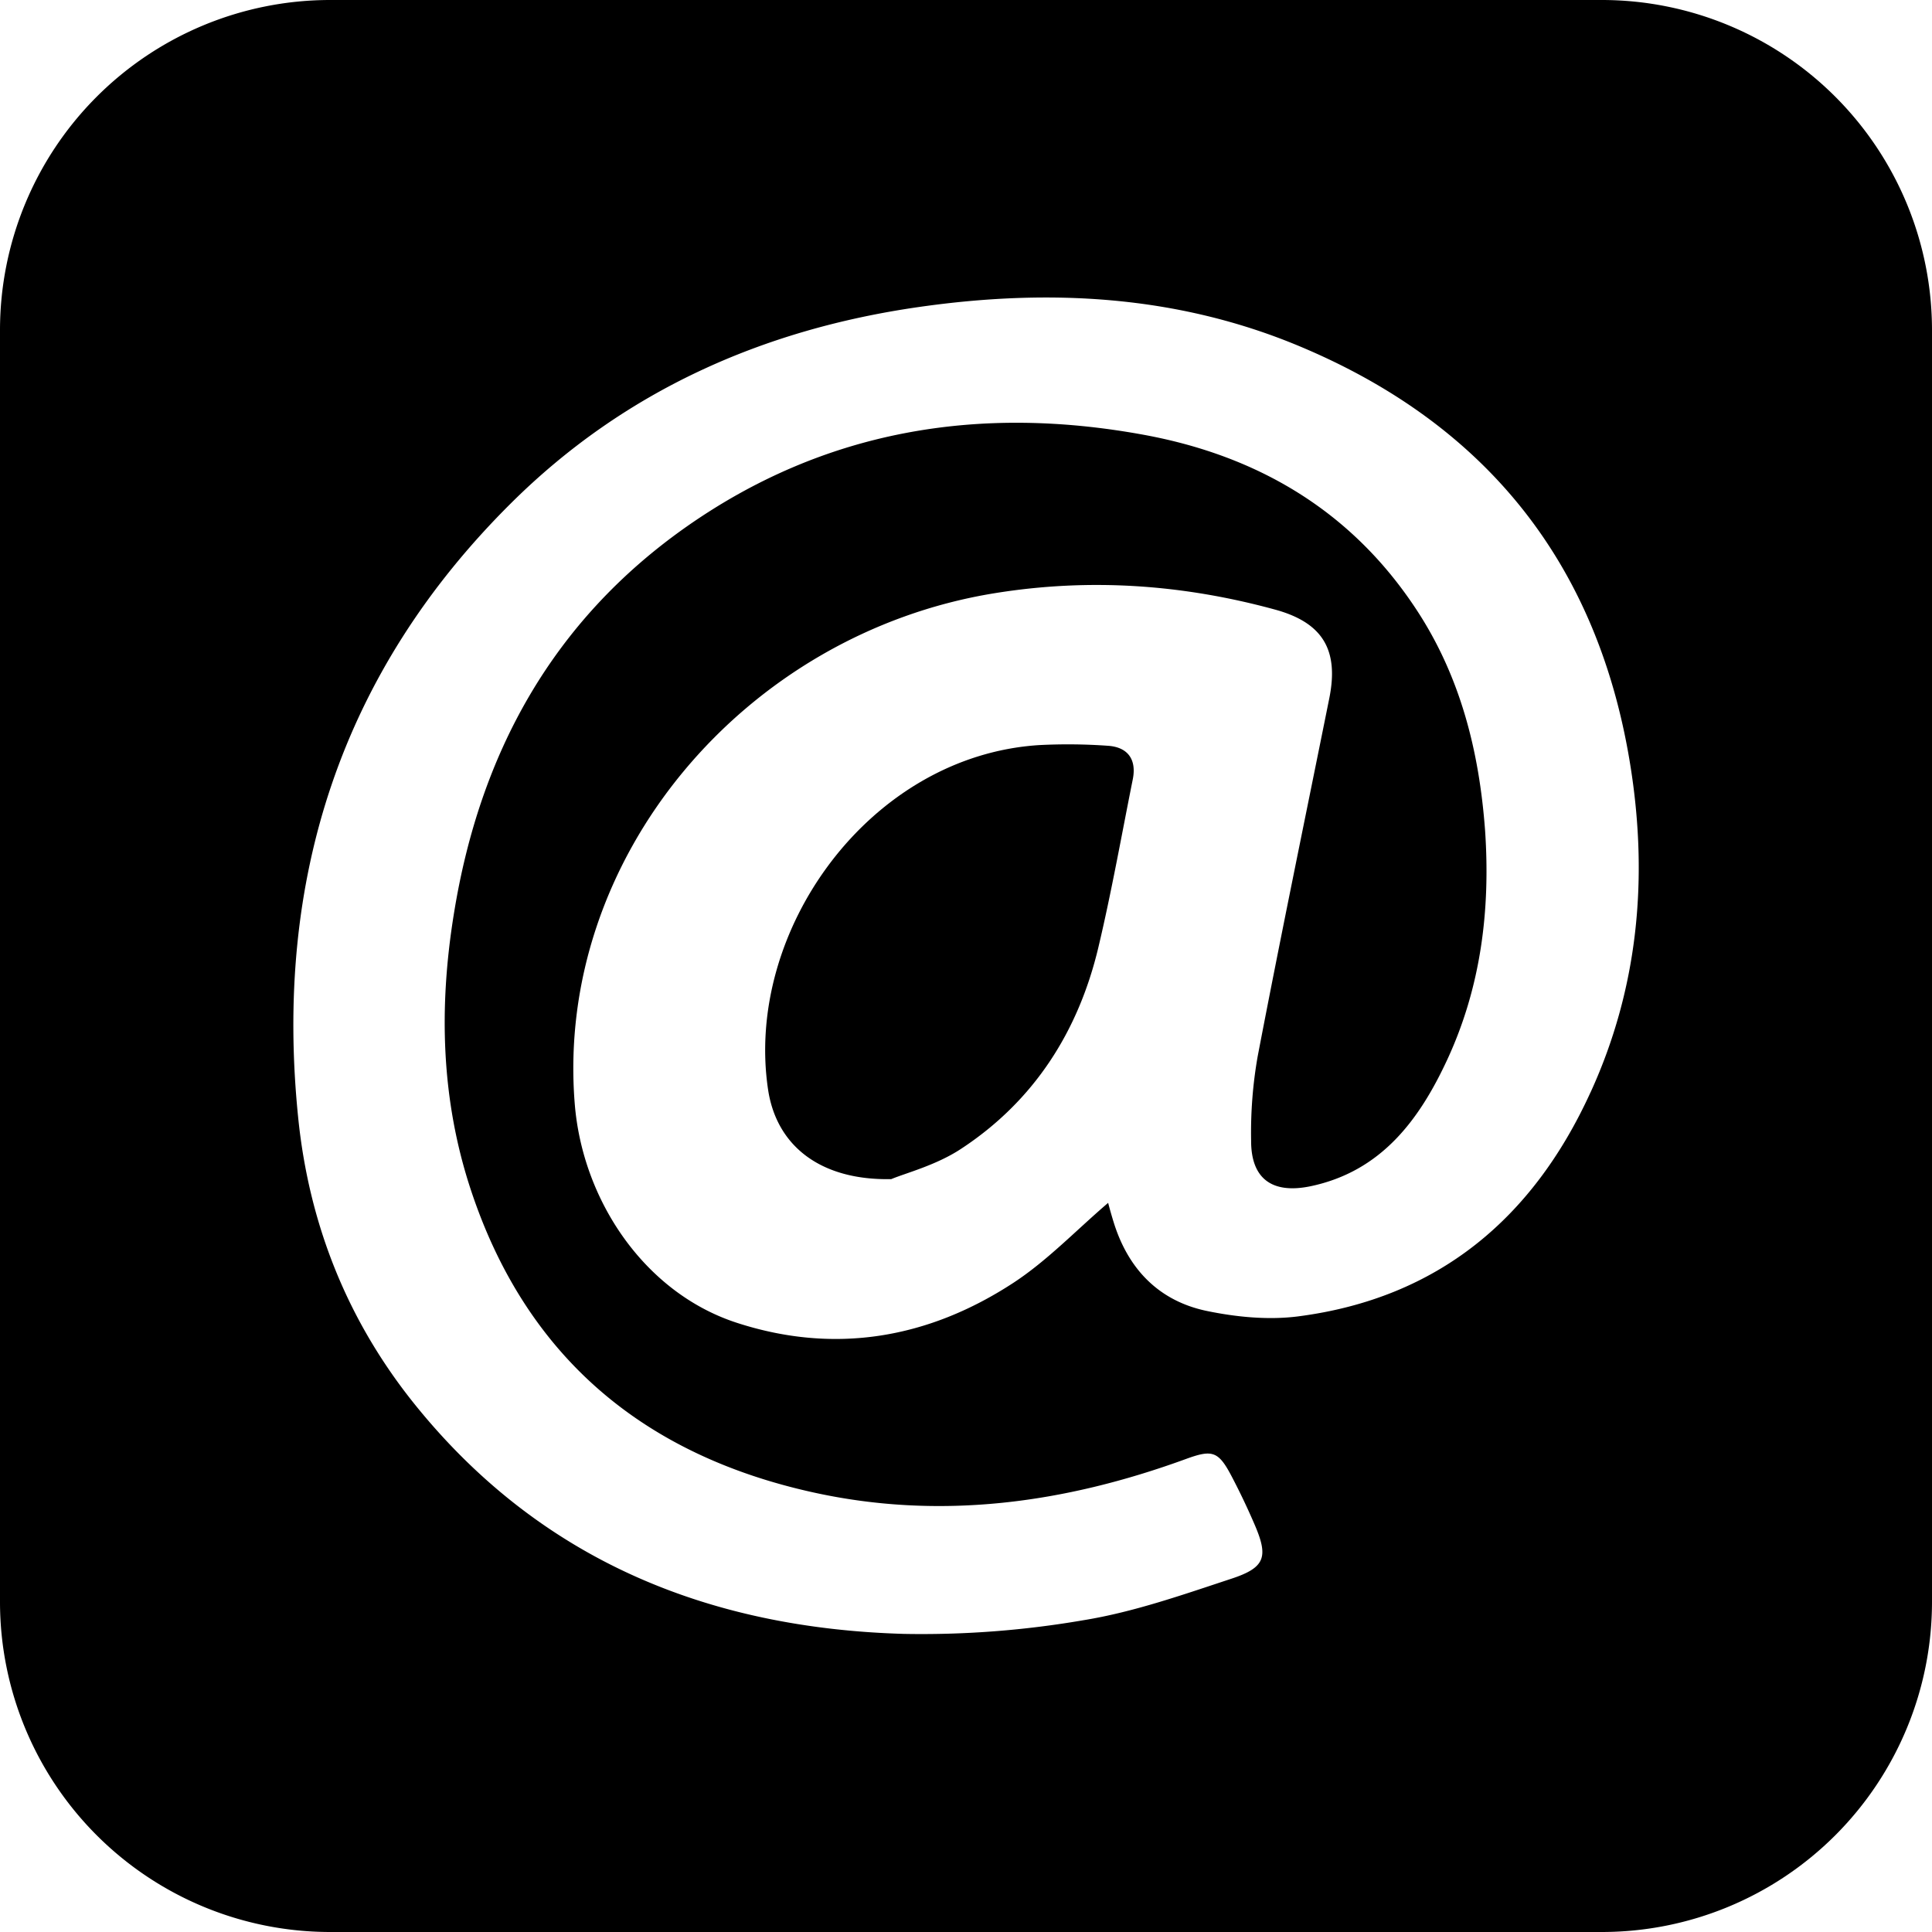
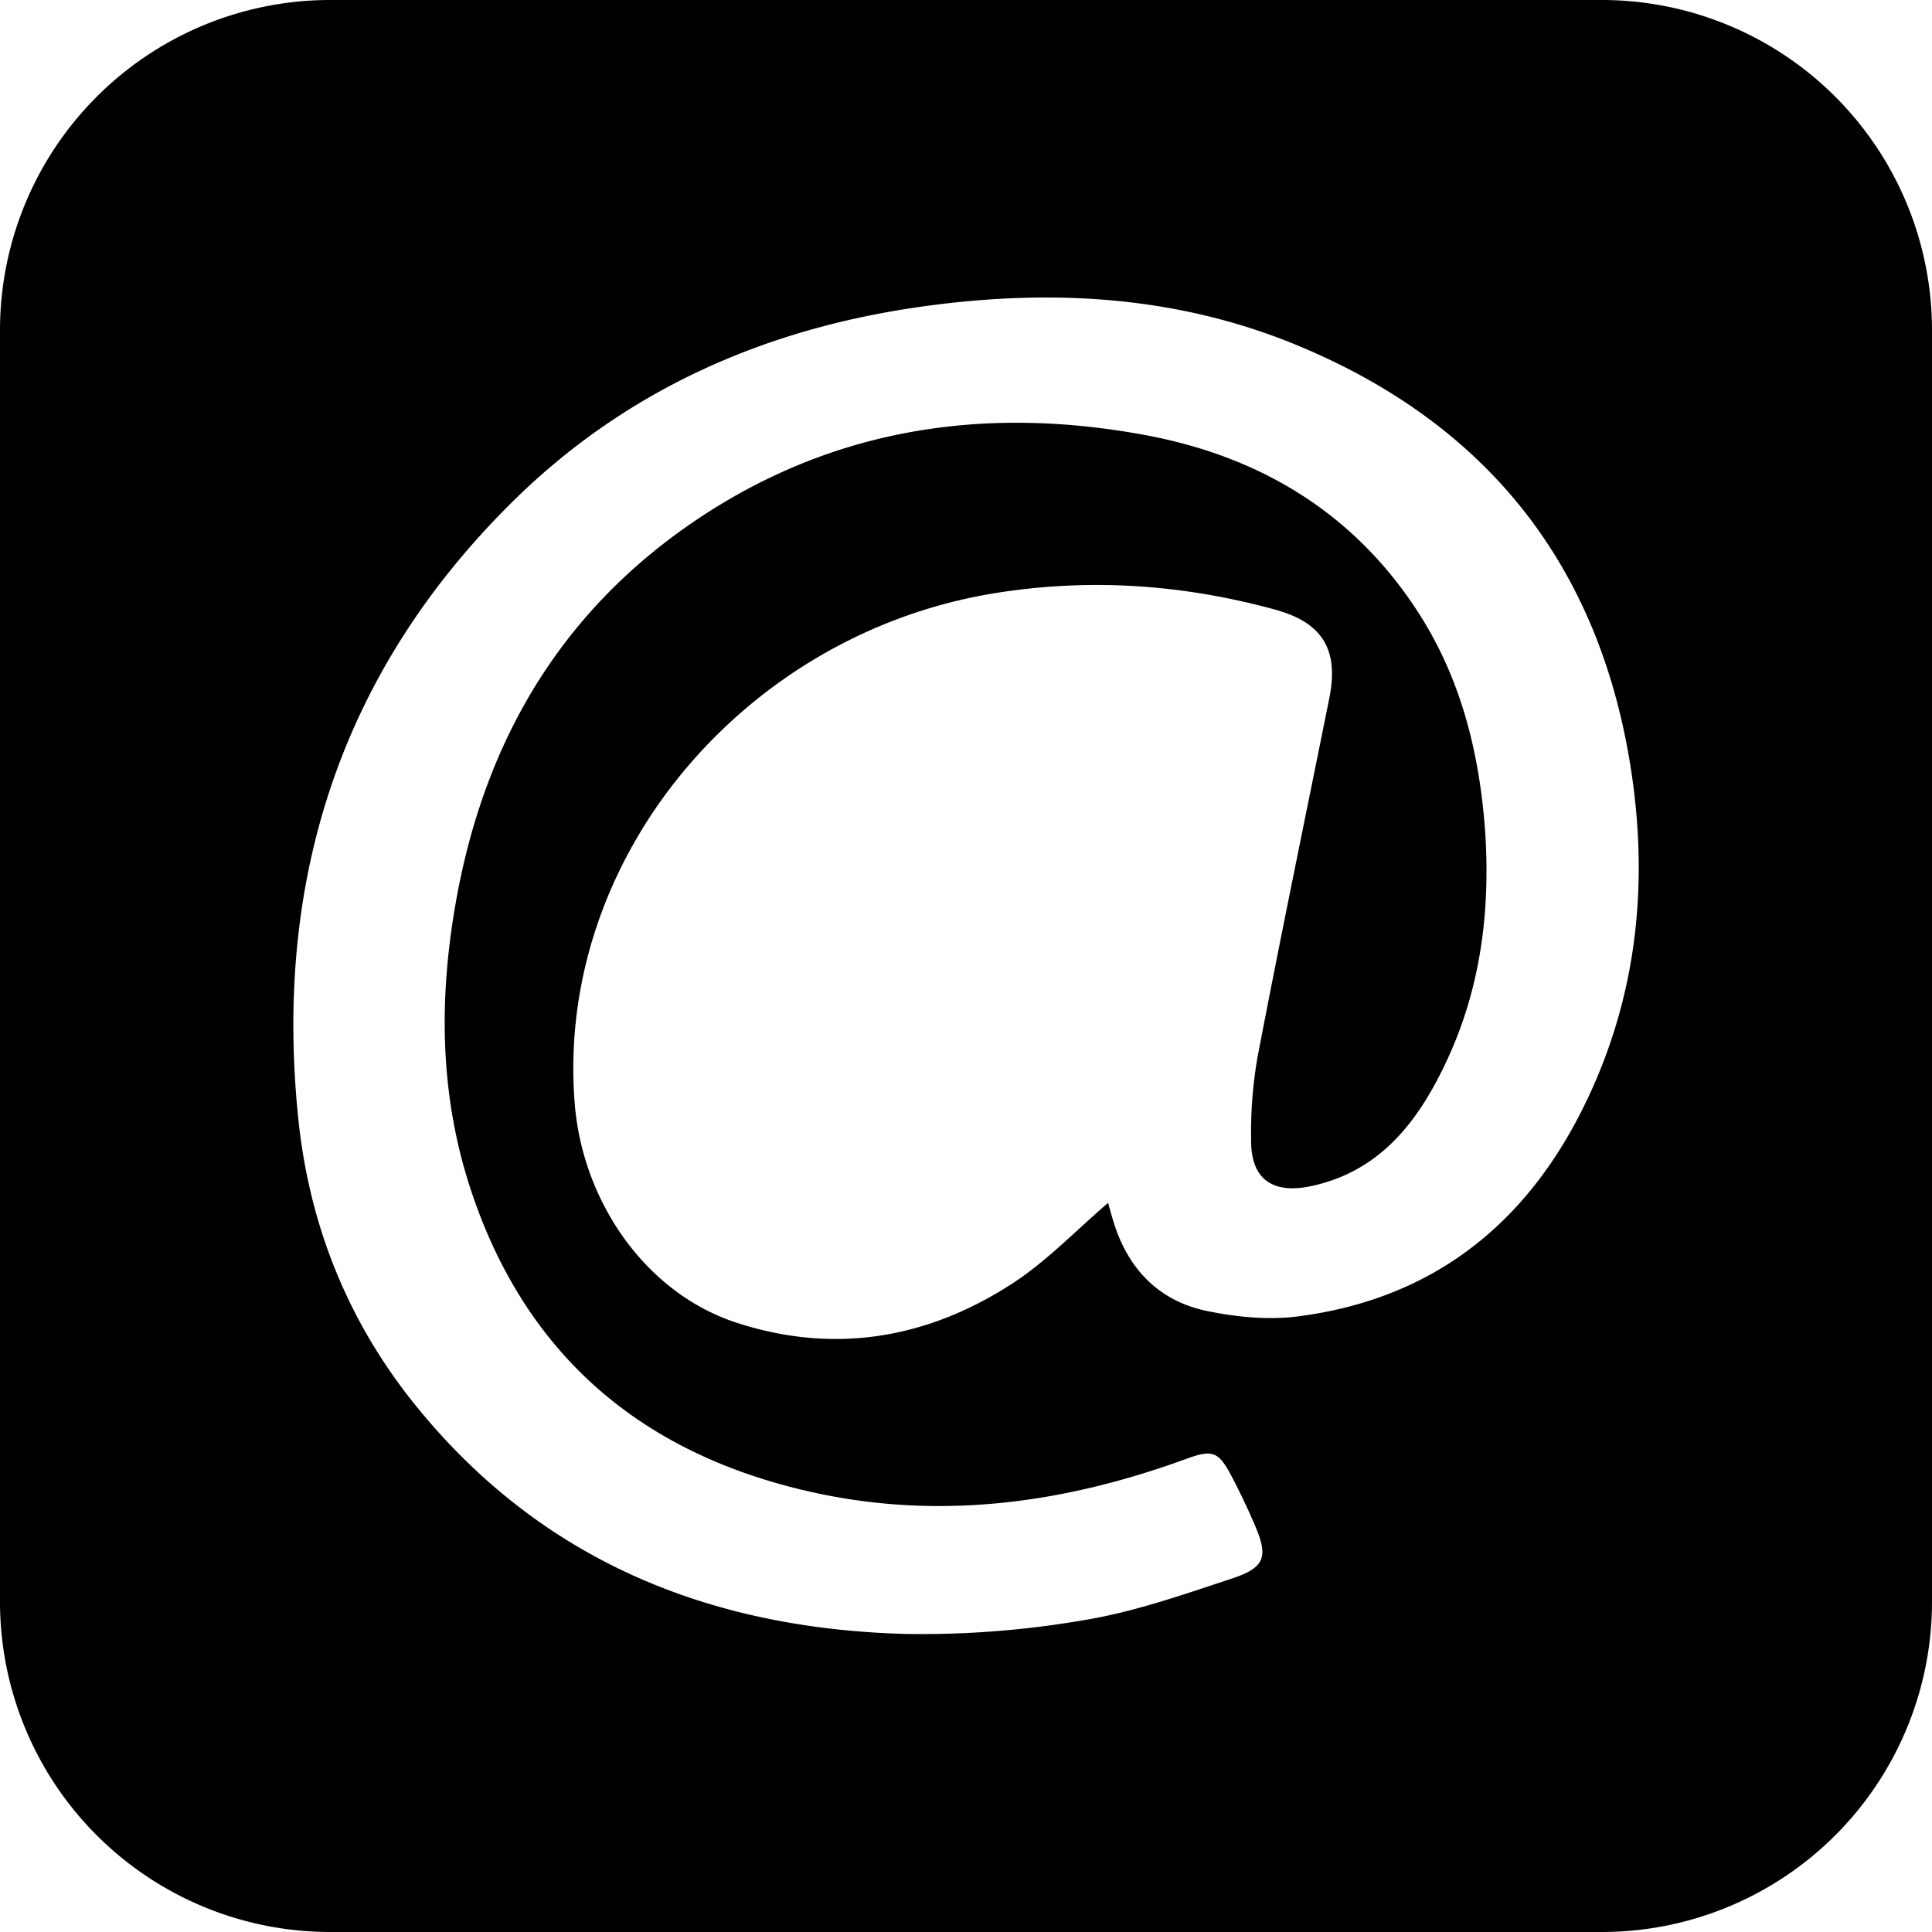
<svg xmlns="http://www.w3.org/2000/svg" id="Слой_1" data-name="Слой 1" viewBox="0 0 512 512">
  <title>92d335</title>
-   <path d="M293.63,197.64a148.86,148.86,0,0,0-18.29-.18c-44.87,2.88-78.07,49.11-71.8,91.24,2.21,14.9,13.8,24.16,32.65,23.78,3.87-1.62,11.9-3.68,18.46-8,19.34-12.67,31.12-31.08,36.43-53.42,3.5-14.74,6.14-29.68,9.12-44.54C301.24,201.32,298.93,198,293.63,197.64Z" />
  <path d="M424.5,0H87.5A87.51,87.51,0,0,0,0,87.5v337A87.51,87.51,0,0,0,87.5,512h337A87.51,87.51,0,0,0,512,424.5V87.5A87.51,87.51,0,0,0,424.5,0Zm-3,289.49c-15.23,33.38-40.4,54.58-77.51,59.37-7.85,1-16.25.19-24.06-1.42-12.81-2.63-21-11.14-24.84-23.67-.52-1.68-1-3.38-1.42-5-8.55,7.32-16.11,15.29-25.06,21.16C246,354.73,221.2,359,195.22,350.54c-24.37-7.94-40.82-32.38-42.9-57.94-5.31-65.16,44.94-124.67,111.3-135.4,25.2-4.07,49.86-2.33,74.33,4.36,12.53,3.44,16.92,10.61,14.33,23.48-6.37,31.66-12.93,63.29-19,95a116.7,116.7,0,0,0-1.72,22.34c0,10.06,5.64,14.06,15.68,12,18.83-3.93,28.93-17.66,36.33-33.63,8.86-19.15,11.42-39.48,10-60.57C392,198.83,386.9,178.83,375,161c-17.15-25.78-41.86-40.26-71.87-45.77-43.58-8-84.59-1.36-121.27,24.4-35.54,25-54.78,60.18-61.59,102.64-4,24.7-3.39,49.17,4.51,73.06,14.64,44.3,45.83,70.29,90.77,80.18,33.72,7.42,66.61,2.87,98.73-8.86,7.05-2.57,8.62-2.1,12.17,4.69q3.3,6.3,6.1,12.83c3.6,8.43,2.75,11.25-6.17,14.19-12.89,4.25-25.86,8.83-39.17,11A252.26,252.26,0,0,1,239.59,433c-51.75-1.48-96.33-19.5-129.58-60.71-17.91-22.2-28.14-47.83-31-76.21-6.4-63,11.29-118,56.57-162.88,29.84-29.58,66.54-45.92,108-51.85,34.4-4.92,68.22-3.16,100.55,10.3,50.13,20.88,79.78,58.36,88.09,112.2C436.79,233.38,434,262.2,421.51,289.49Z" />
</svg>